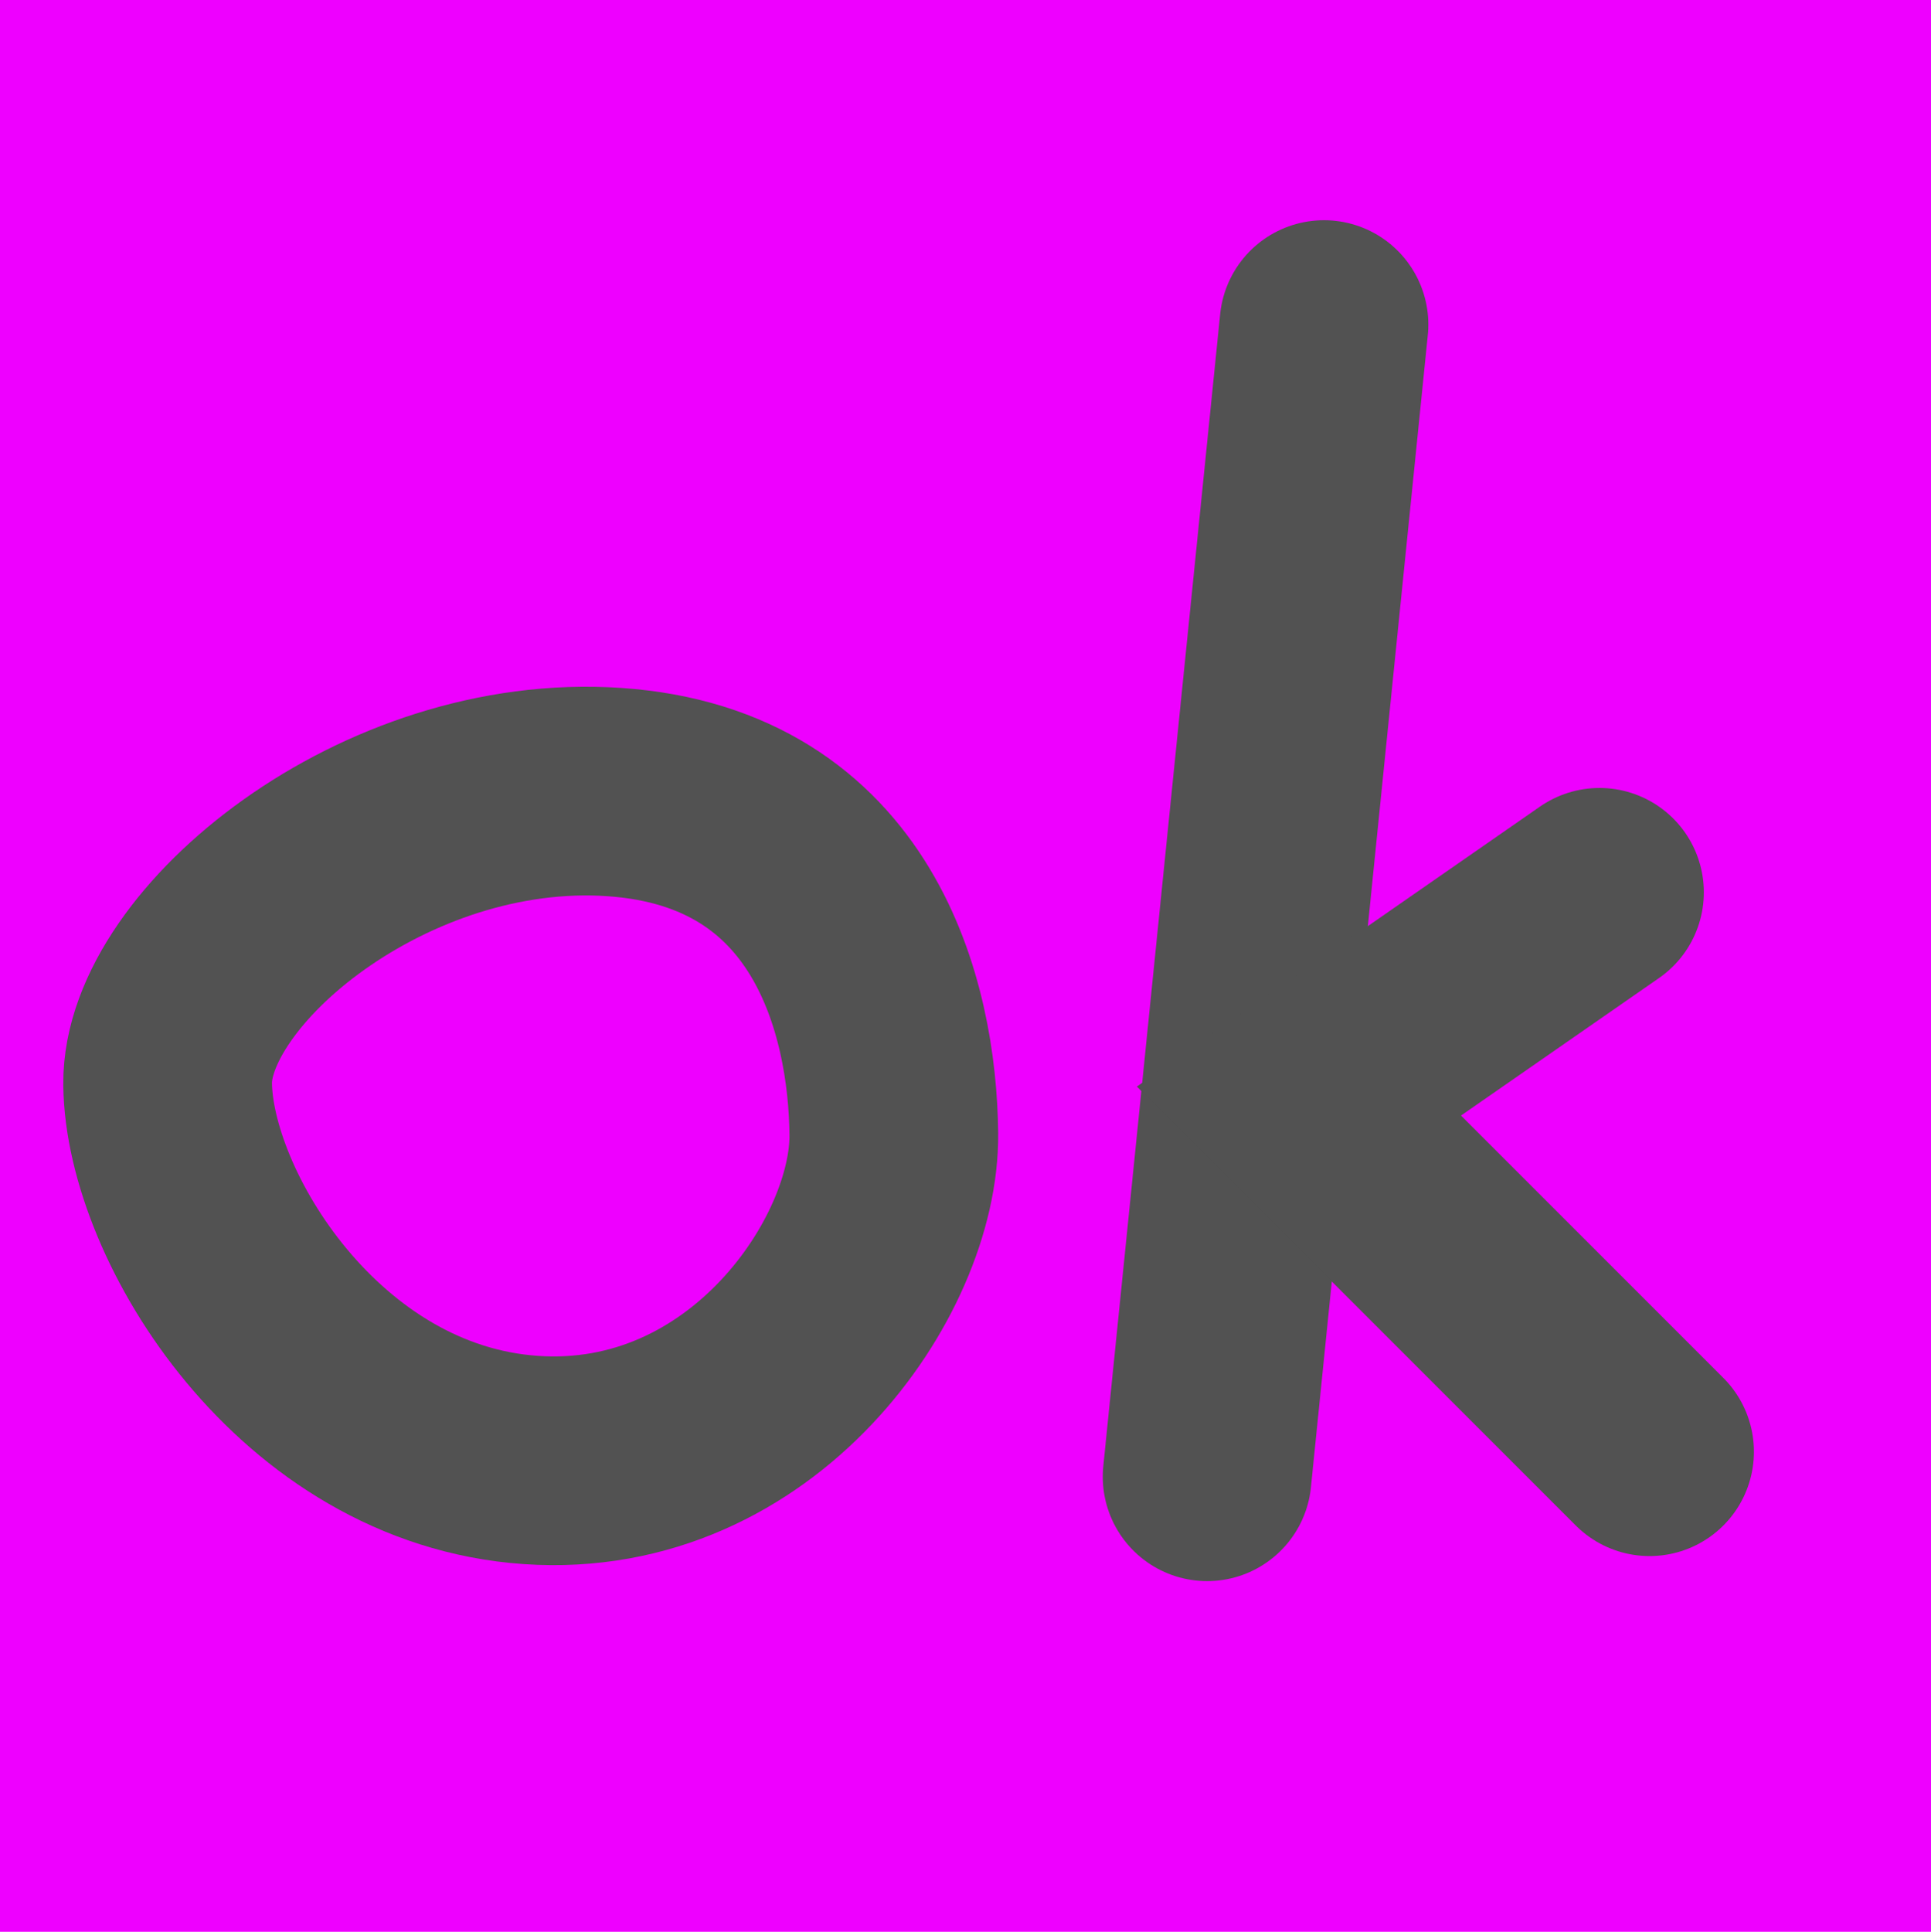
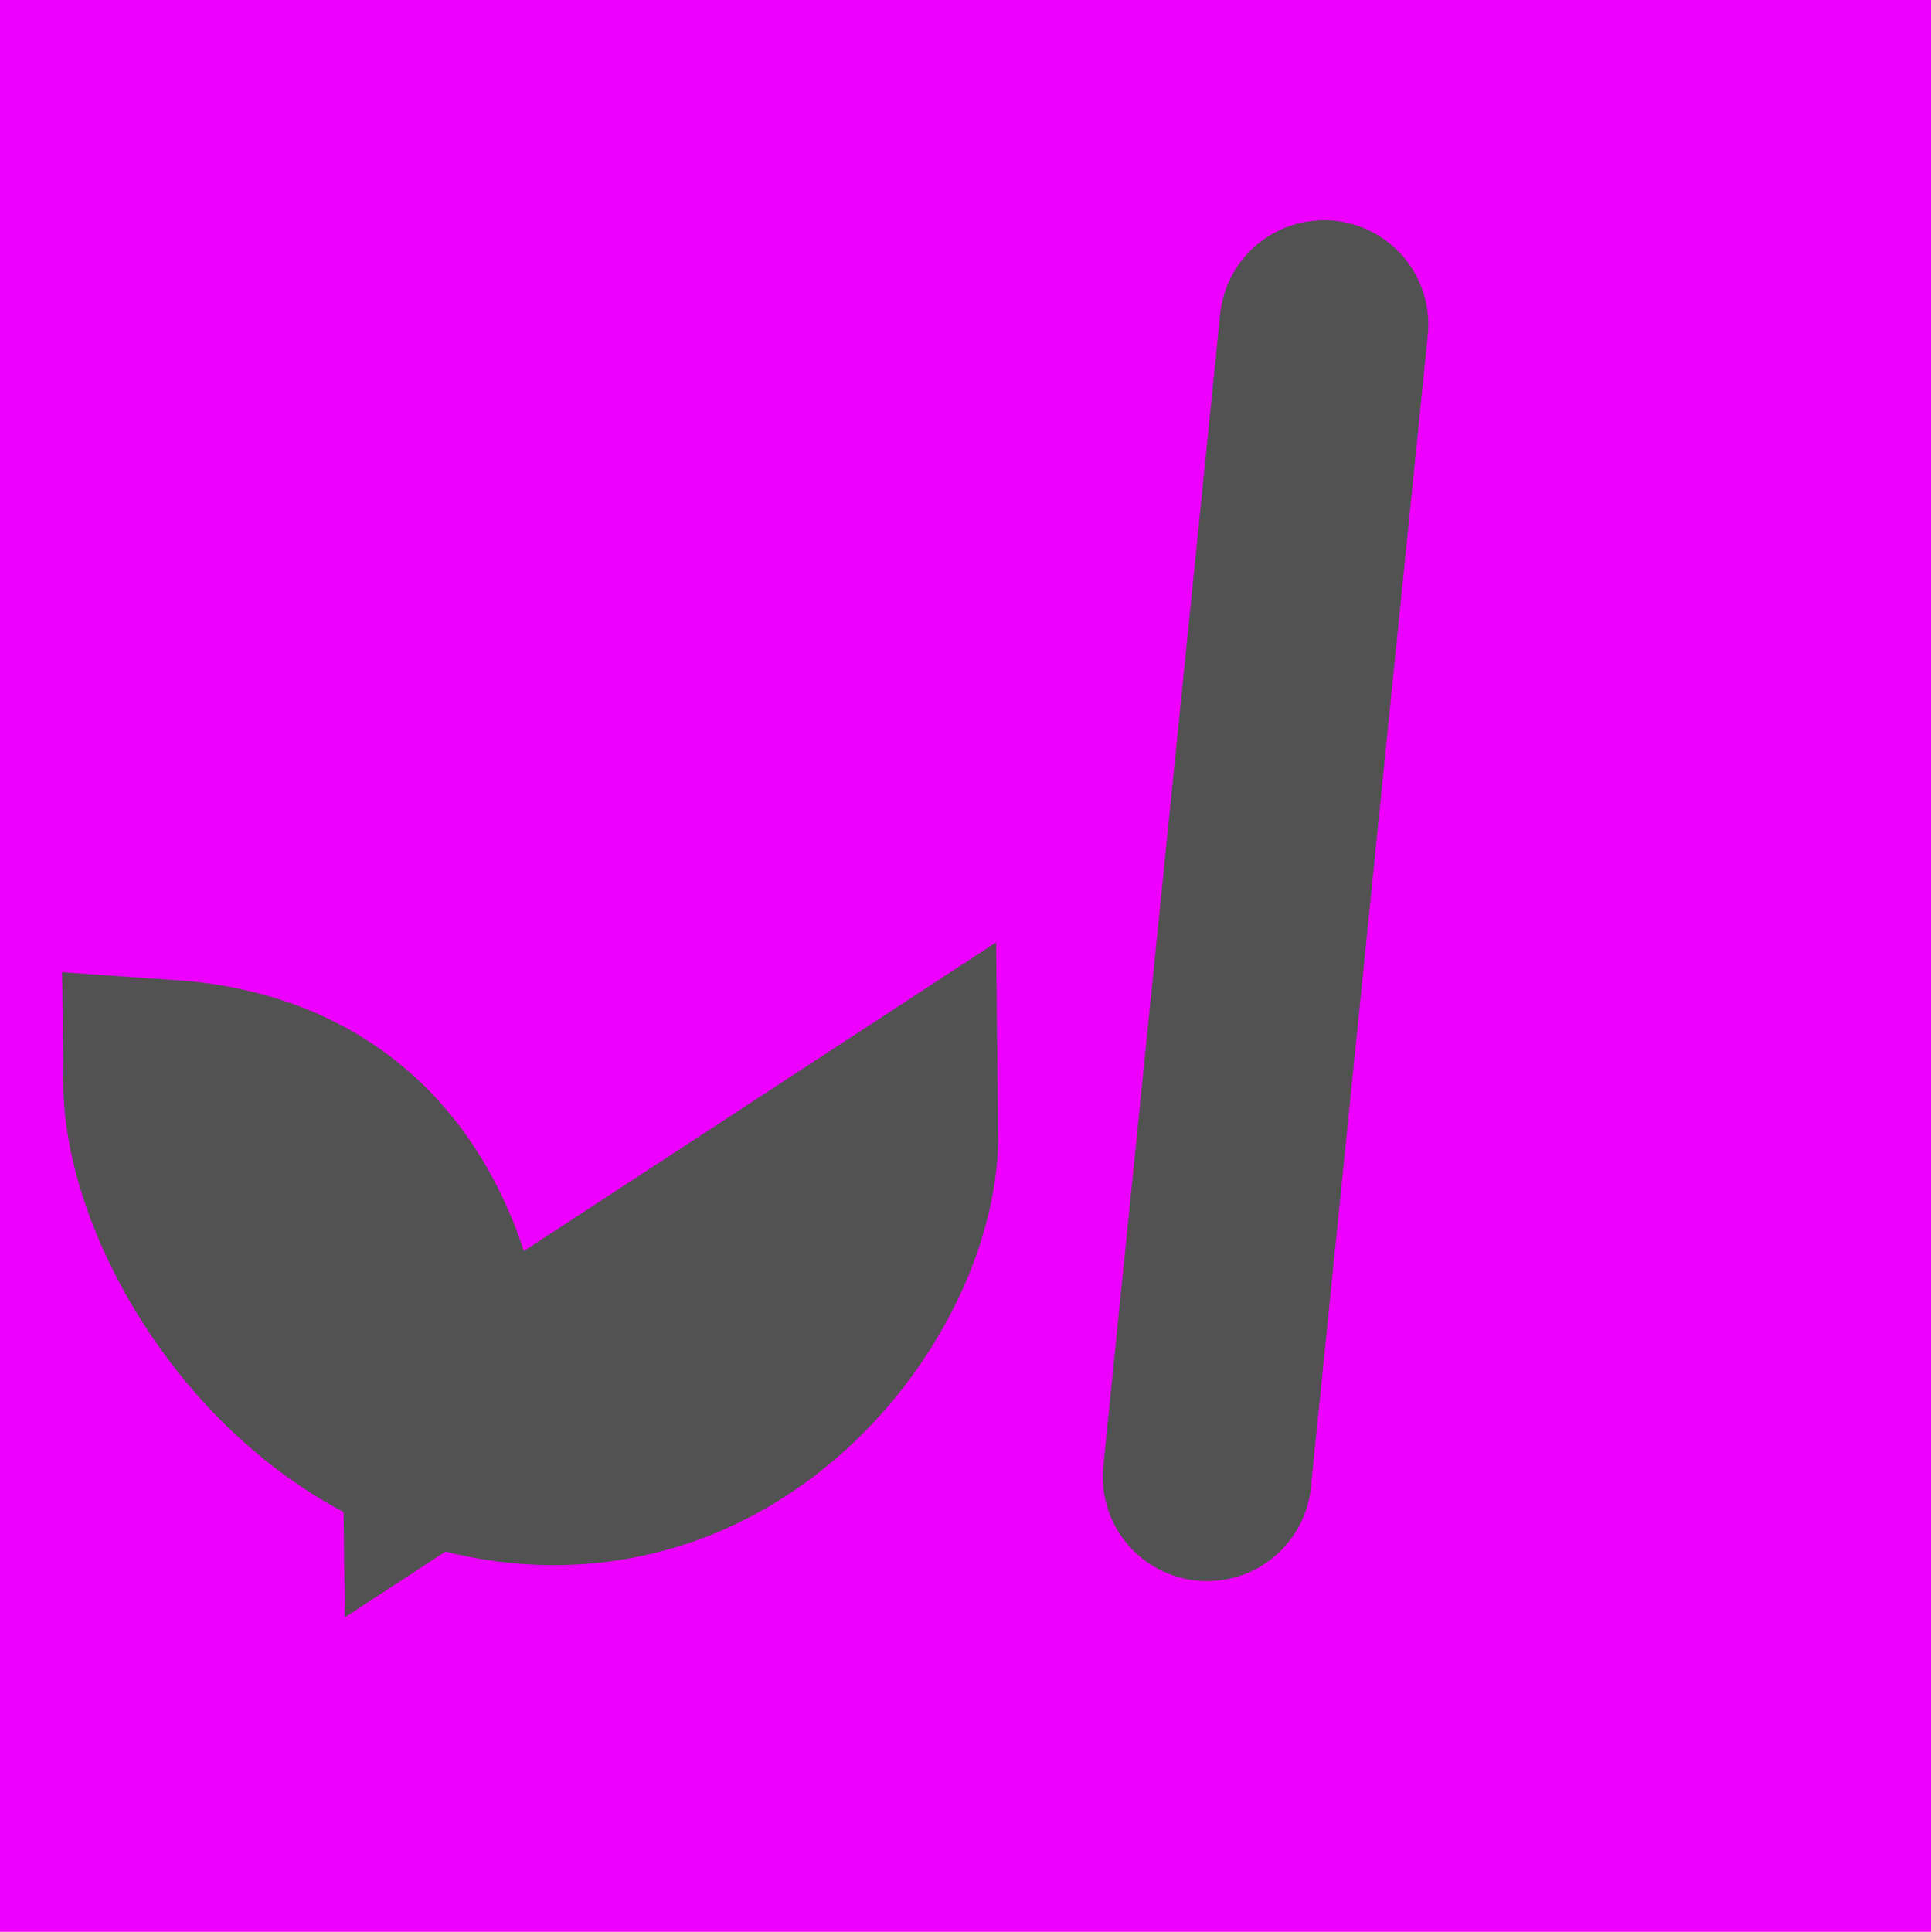
<svg xmlns="http://www.w3.org/2000/svg" version="1.1" width="231.307" height="231.373" viewBox="0,0,231.307,231.373">
  <g transform="translate(-113.904,-79.125)">
    <g data-paper-data="{&quot;isPaintingLayer&quot;:true}" fill-rule="nonzero" stroke-linejoin="miter" stroke-miterlimit="10" stroke-dasharray="" stroke-dashoffset="0" style="mix-blend-mode: normal">
      <path d="M113.904,310.497v-231.373h231.307v231.373z" fill="#ee00ff" stroke="none" stroke-width="NaN" stroke-linecap="butt" />
-       <path d="M220.972,214.933c0.171,15.903 -16.872,40.884 -43.472,39.059c-26.6,-1.825 -43.347,-29.281 -43.516,-45.027c-0.164,-15.237 25.959,-36.864 53.516,-34.973c27.558,1.891 33.311,25.891 33.472,40.941z" data-paper-data="{&quot;index&quot;:null}" fill="none" stroke="#525252" stroke-width="25" stroke-linecap="round" />
+       <path d="M220.972,214.933c0.171,15.903 -16.872,40.884 -43.472,39.059c-26.6,-1.825 -43.347,-29.281 -43.516,-45.027c27.558,1.891 33.311,25.891 33.472,40.941z" data-paper-data="{&quot;index&quot;:null}" fill="none" stroke="#525252" stroke-width="25" stroke-linecap="round" />
      <path d="M258.5,256l14,-138" fill="none" stroke="#525252" stroke-width="25" stroke-linecap="round" />
-       <path d="M311.5,253l-42,-42l36,-25" fill="none" stroke="#525252" stroke-width="25" stroke-linecap="round" />
    </g>
  </g>
</svg>